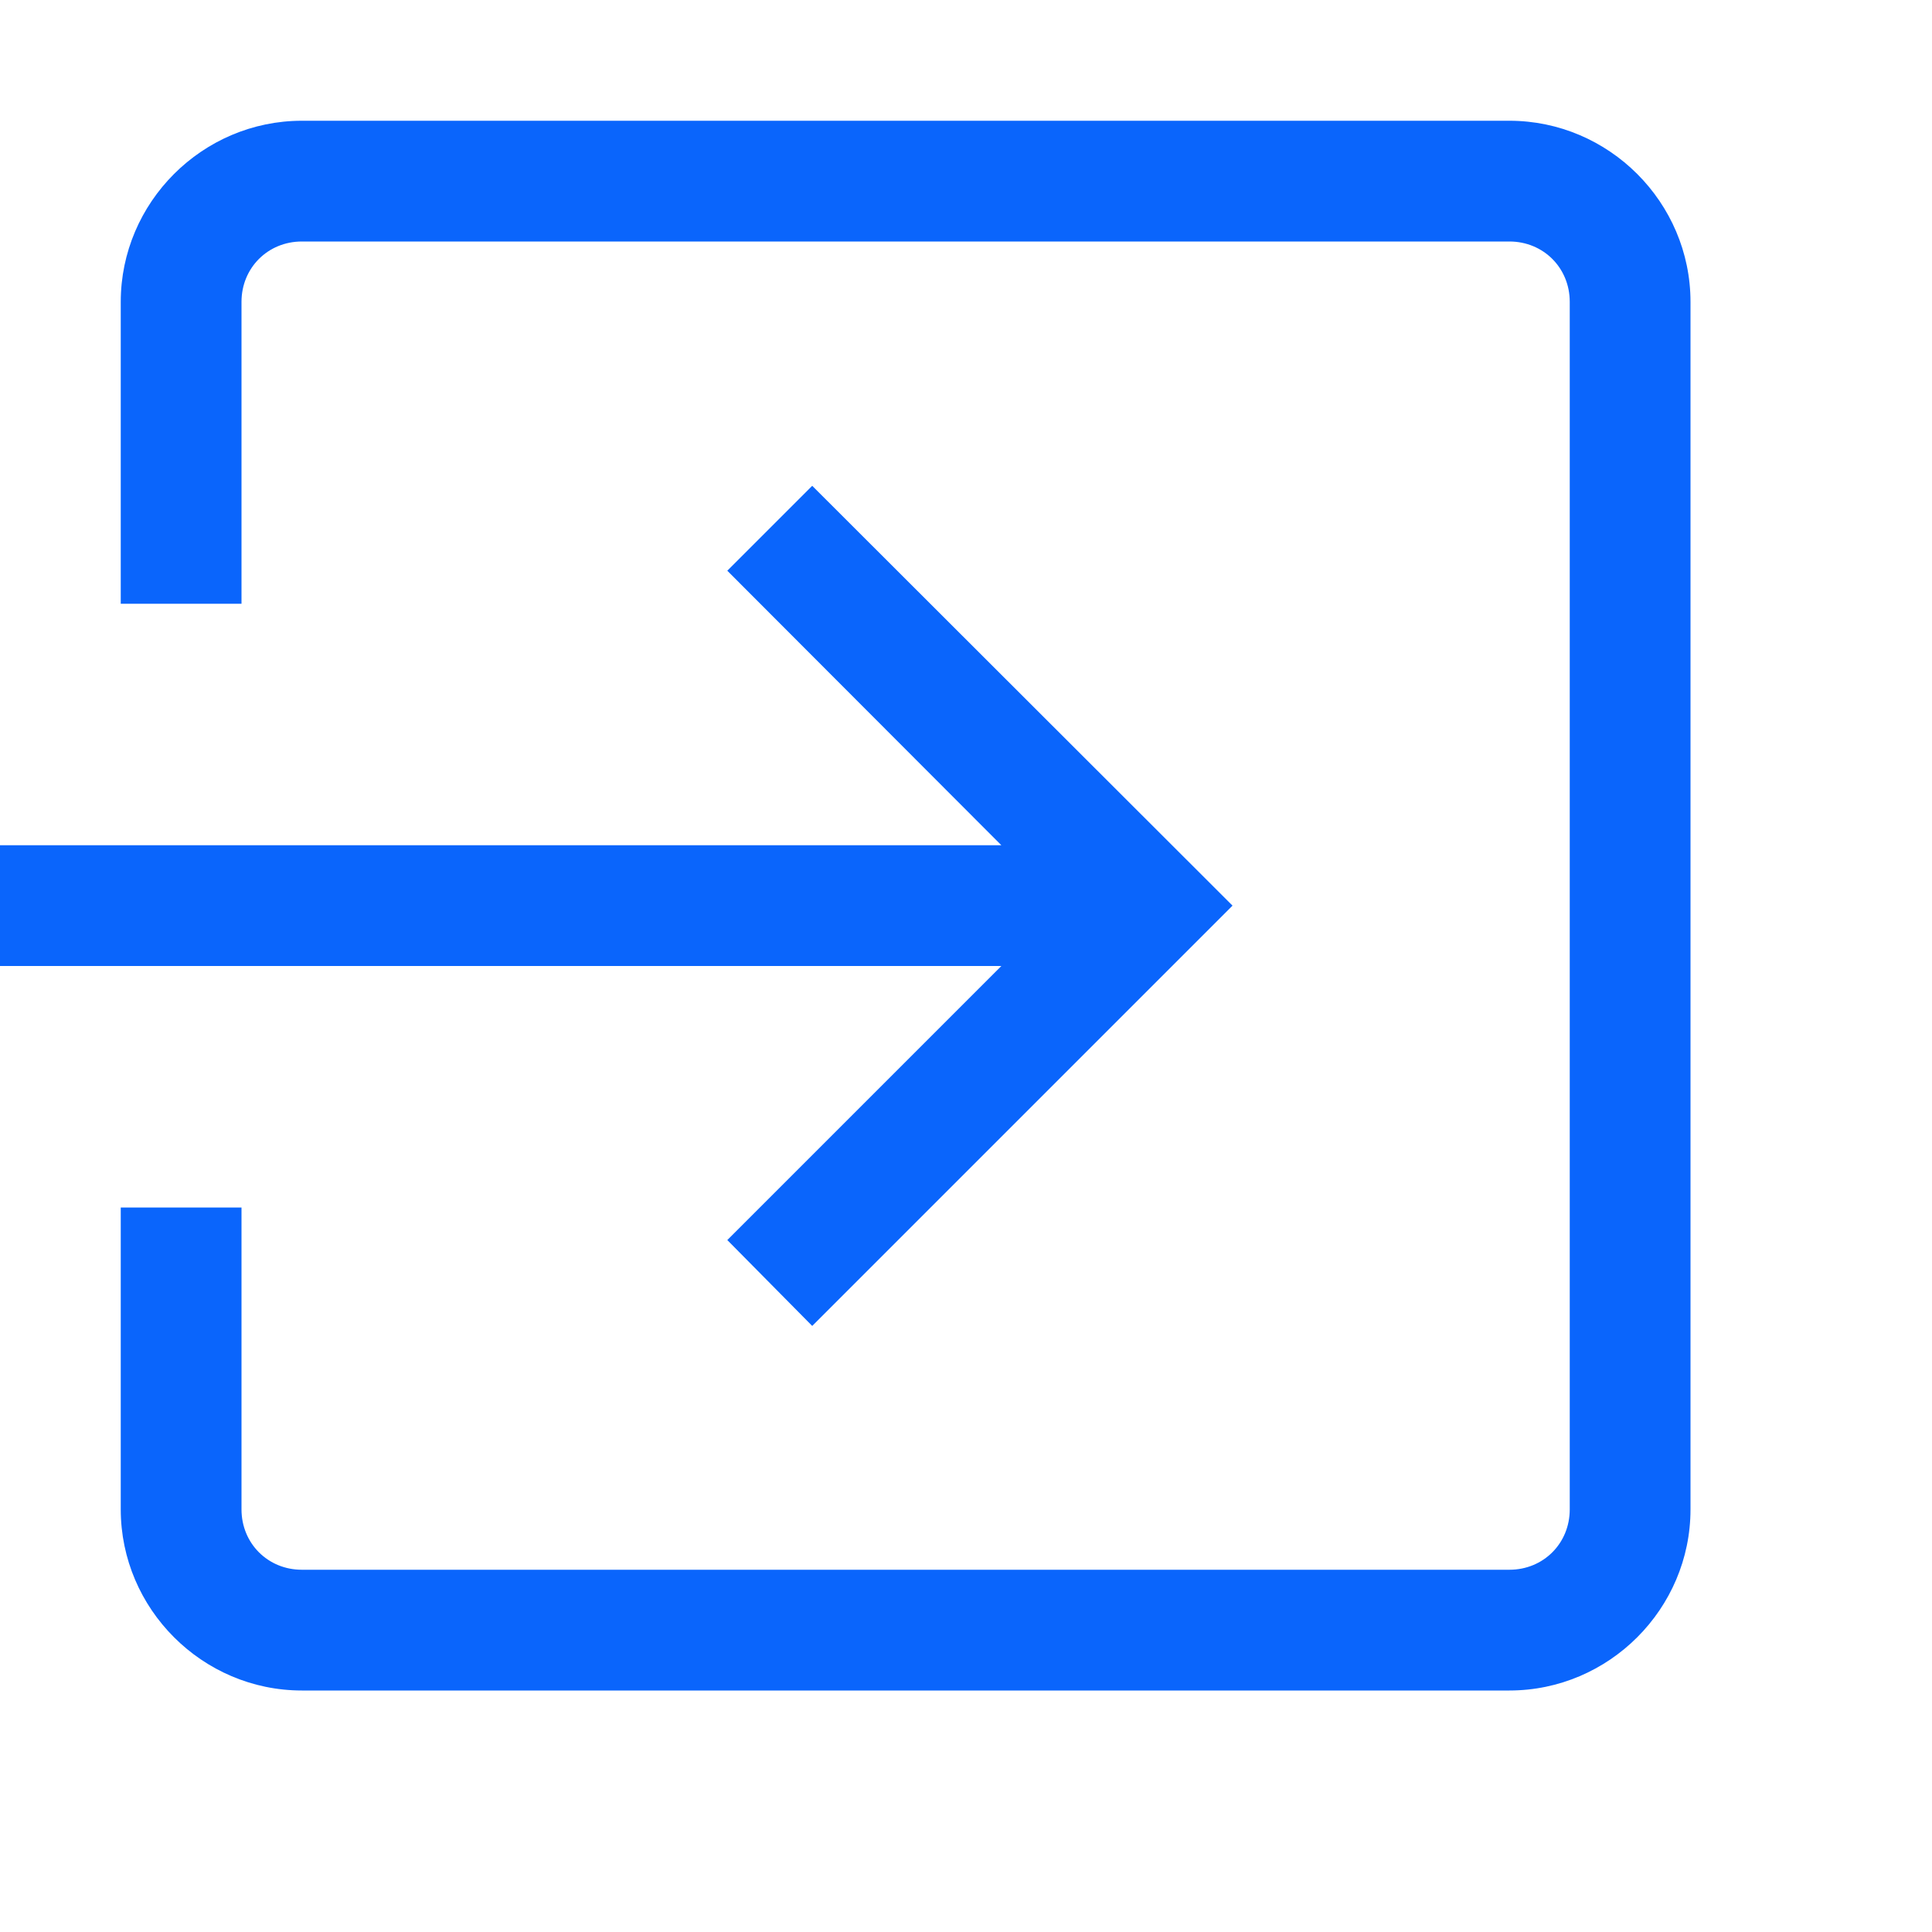
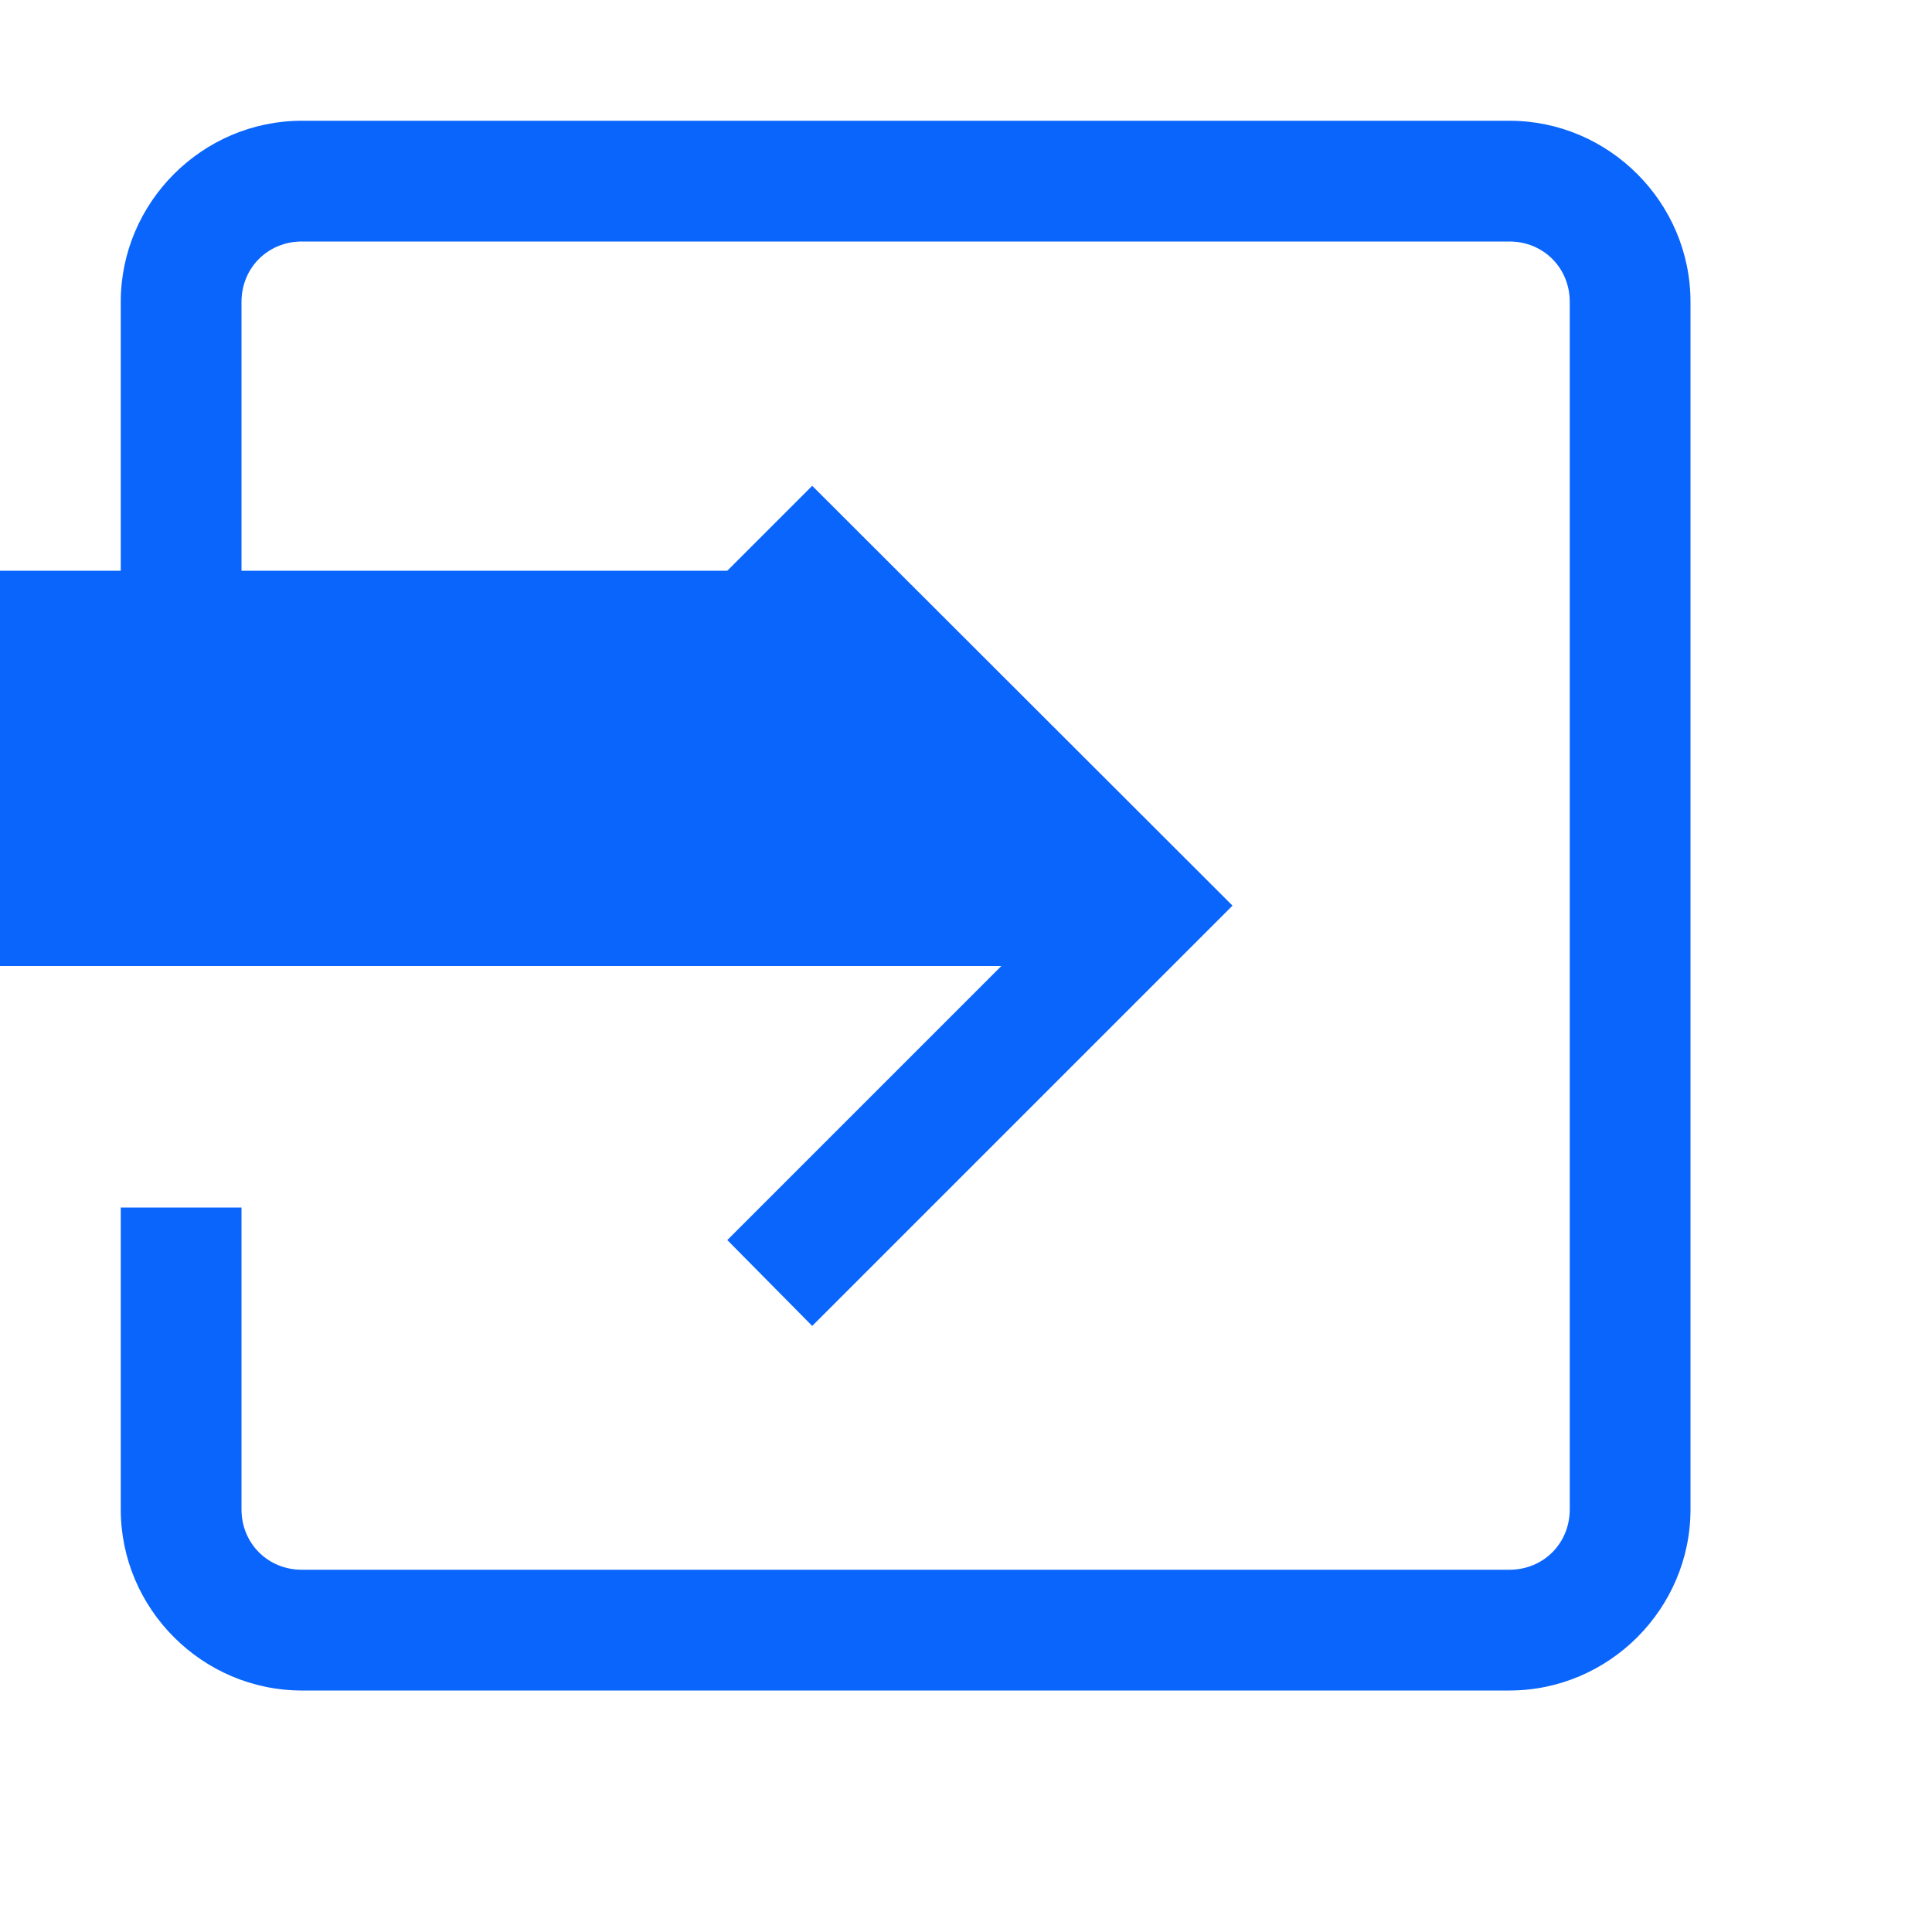
<svg xmlns="http://www.w3.org/2000/svg" width="20" height="20" viewBox="0 0 20 20" fill="none">
-   <path d="M3.125 1.25C2.095 1.25 1.25 2.095 1.25 3.125V6.25H2.5V3.125C2.5 2.773 2.773 2.5 3.125 2.5H15.625C15.977 2.5 16.25 2.773 16.25 3.125V15.625C16.25 15.977 15.977 16.25 15.625 16.25H3.125C2.773 16.25 2.5 15.977 2.5 15.625V12.5H1.25V15.625C1.25 16.655 2.095 17.5 3.125 17.5H15.625C16.655 17.5 17.5 16.655 17.5 15.625V3.125C17.5 2.095 16.655 1.25 15.625 1.25H3.125ZM8.408 5.029L7.529 5.908L10.366 8.75H0V10H10.366L7.529 12.837L8.408 13.726L12.759 9.375L8.408 5.029Z" fill="#0A65FC" />
+   <path d="M3.125 1.25C2.095 1.25 1.25 2.095 1.25 3.125V6.25H2.5V3.125C2.5 2.773 2.773 2.5 3.125 2.5H15.625C15.977 2.5 16.25 2.773 16.25 3.125V15.625C16.25 15.977 15.977 16.25 15.625 16.25H3.125C2.773 16.25 2.5 15.977 2.5 15.625V12.5H1.25V15.625C1.25 16.655 2.095 17.5 3.125 17.5H15.625C16.655 17.5 17.5 16.655 17.5 15.625V3.125C17.5 2.095 16.655 1.25 15.625 1.25H3.125ZM8.408 5.029L7.529 5.908H0V10H10.366L7.529 12.837L8.408 13.726L12.759 9.375L8.408 5.029Z" fill="#0A65FC" />
</svg>